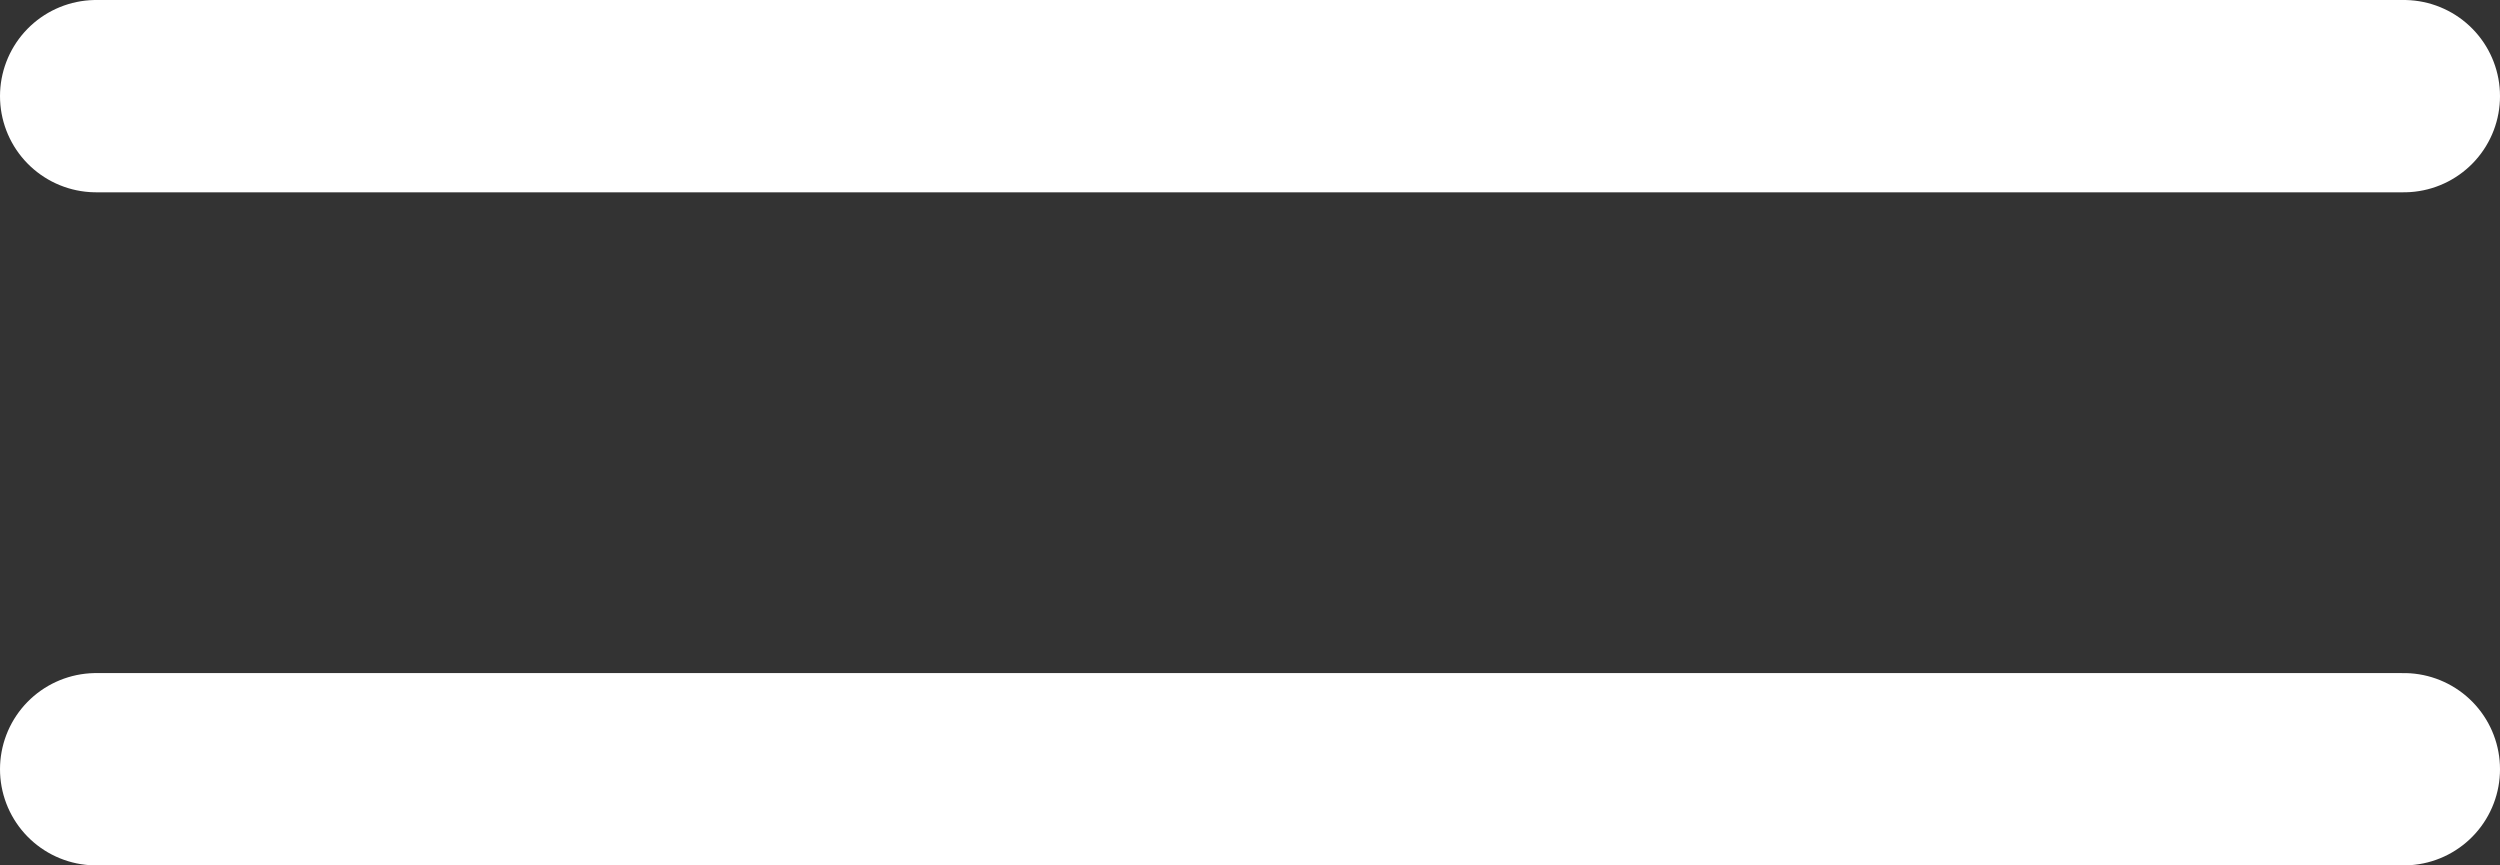
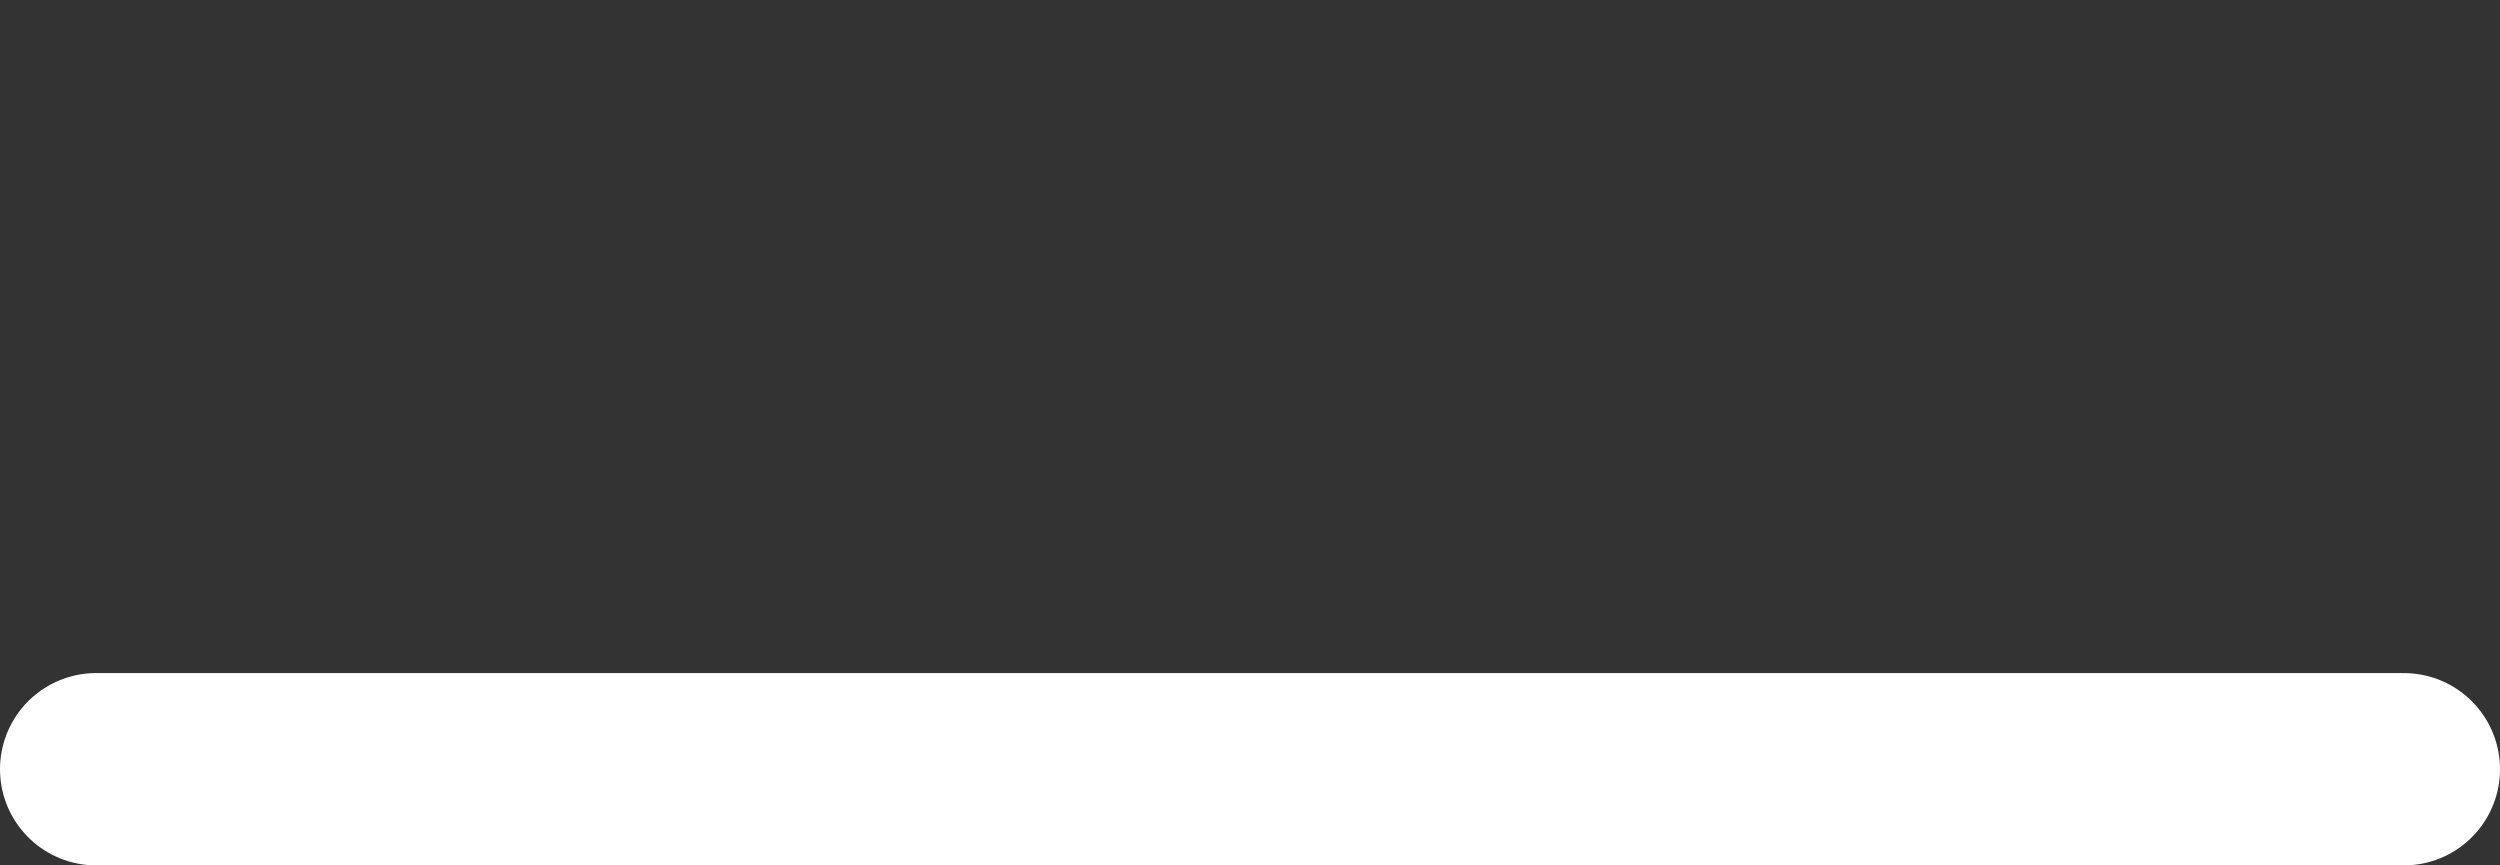
<svg xmlns="http://www.w3.org/2000/svg" width="26" height="9" viewBox="0 0 26 9" fill="none">
  <rect x="0" y="0" width="26" height="9" fill="#333333" stroke="none" />
-   <path d="M1 1L25 1" stroke="white" stroke-width="2" stroke-linecap="round" />
  <path d="M1 8L25 8" stroke="white" stroke-width="2" stroke-linecap="round" />
</svg>